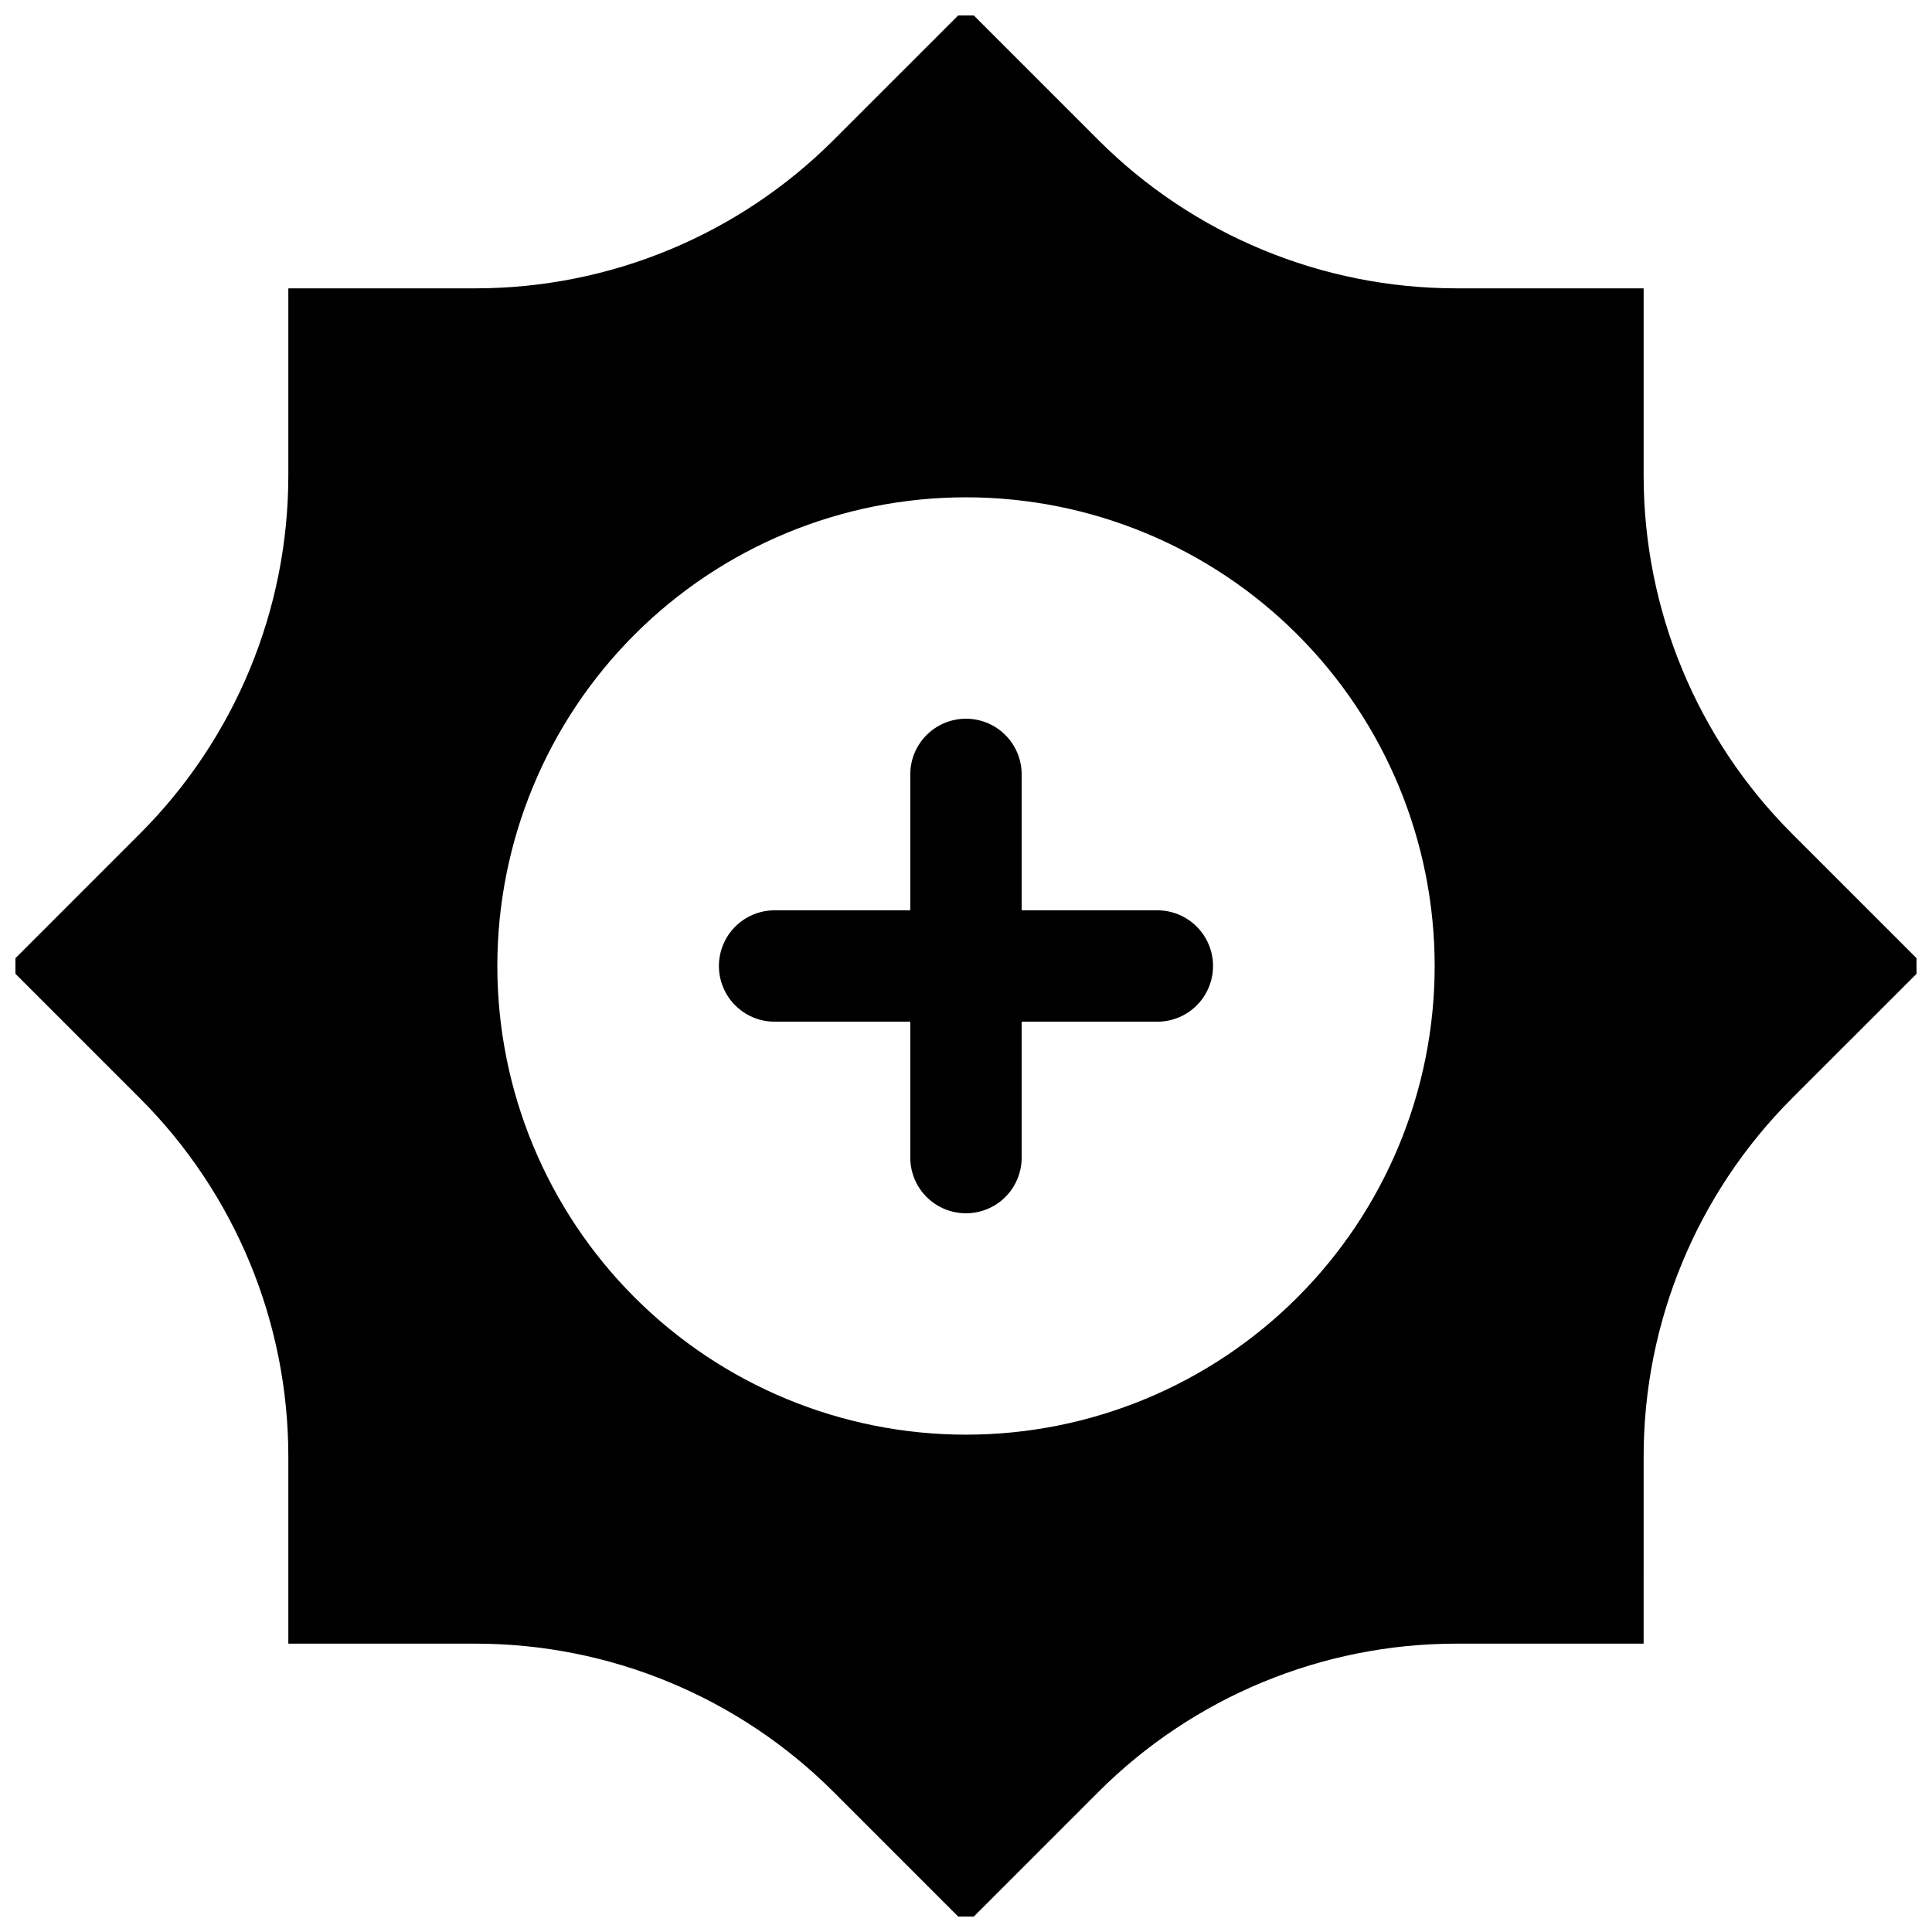
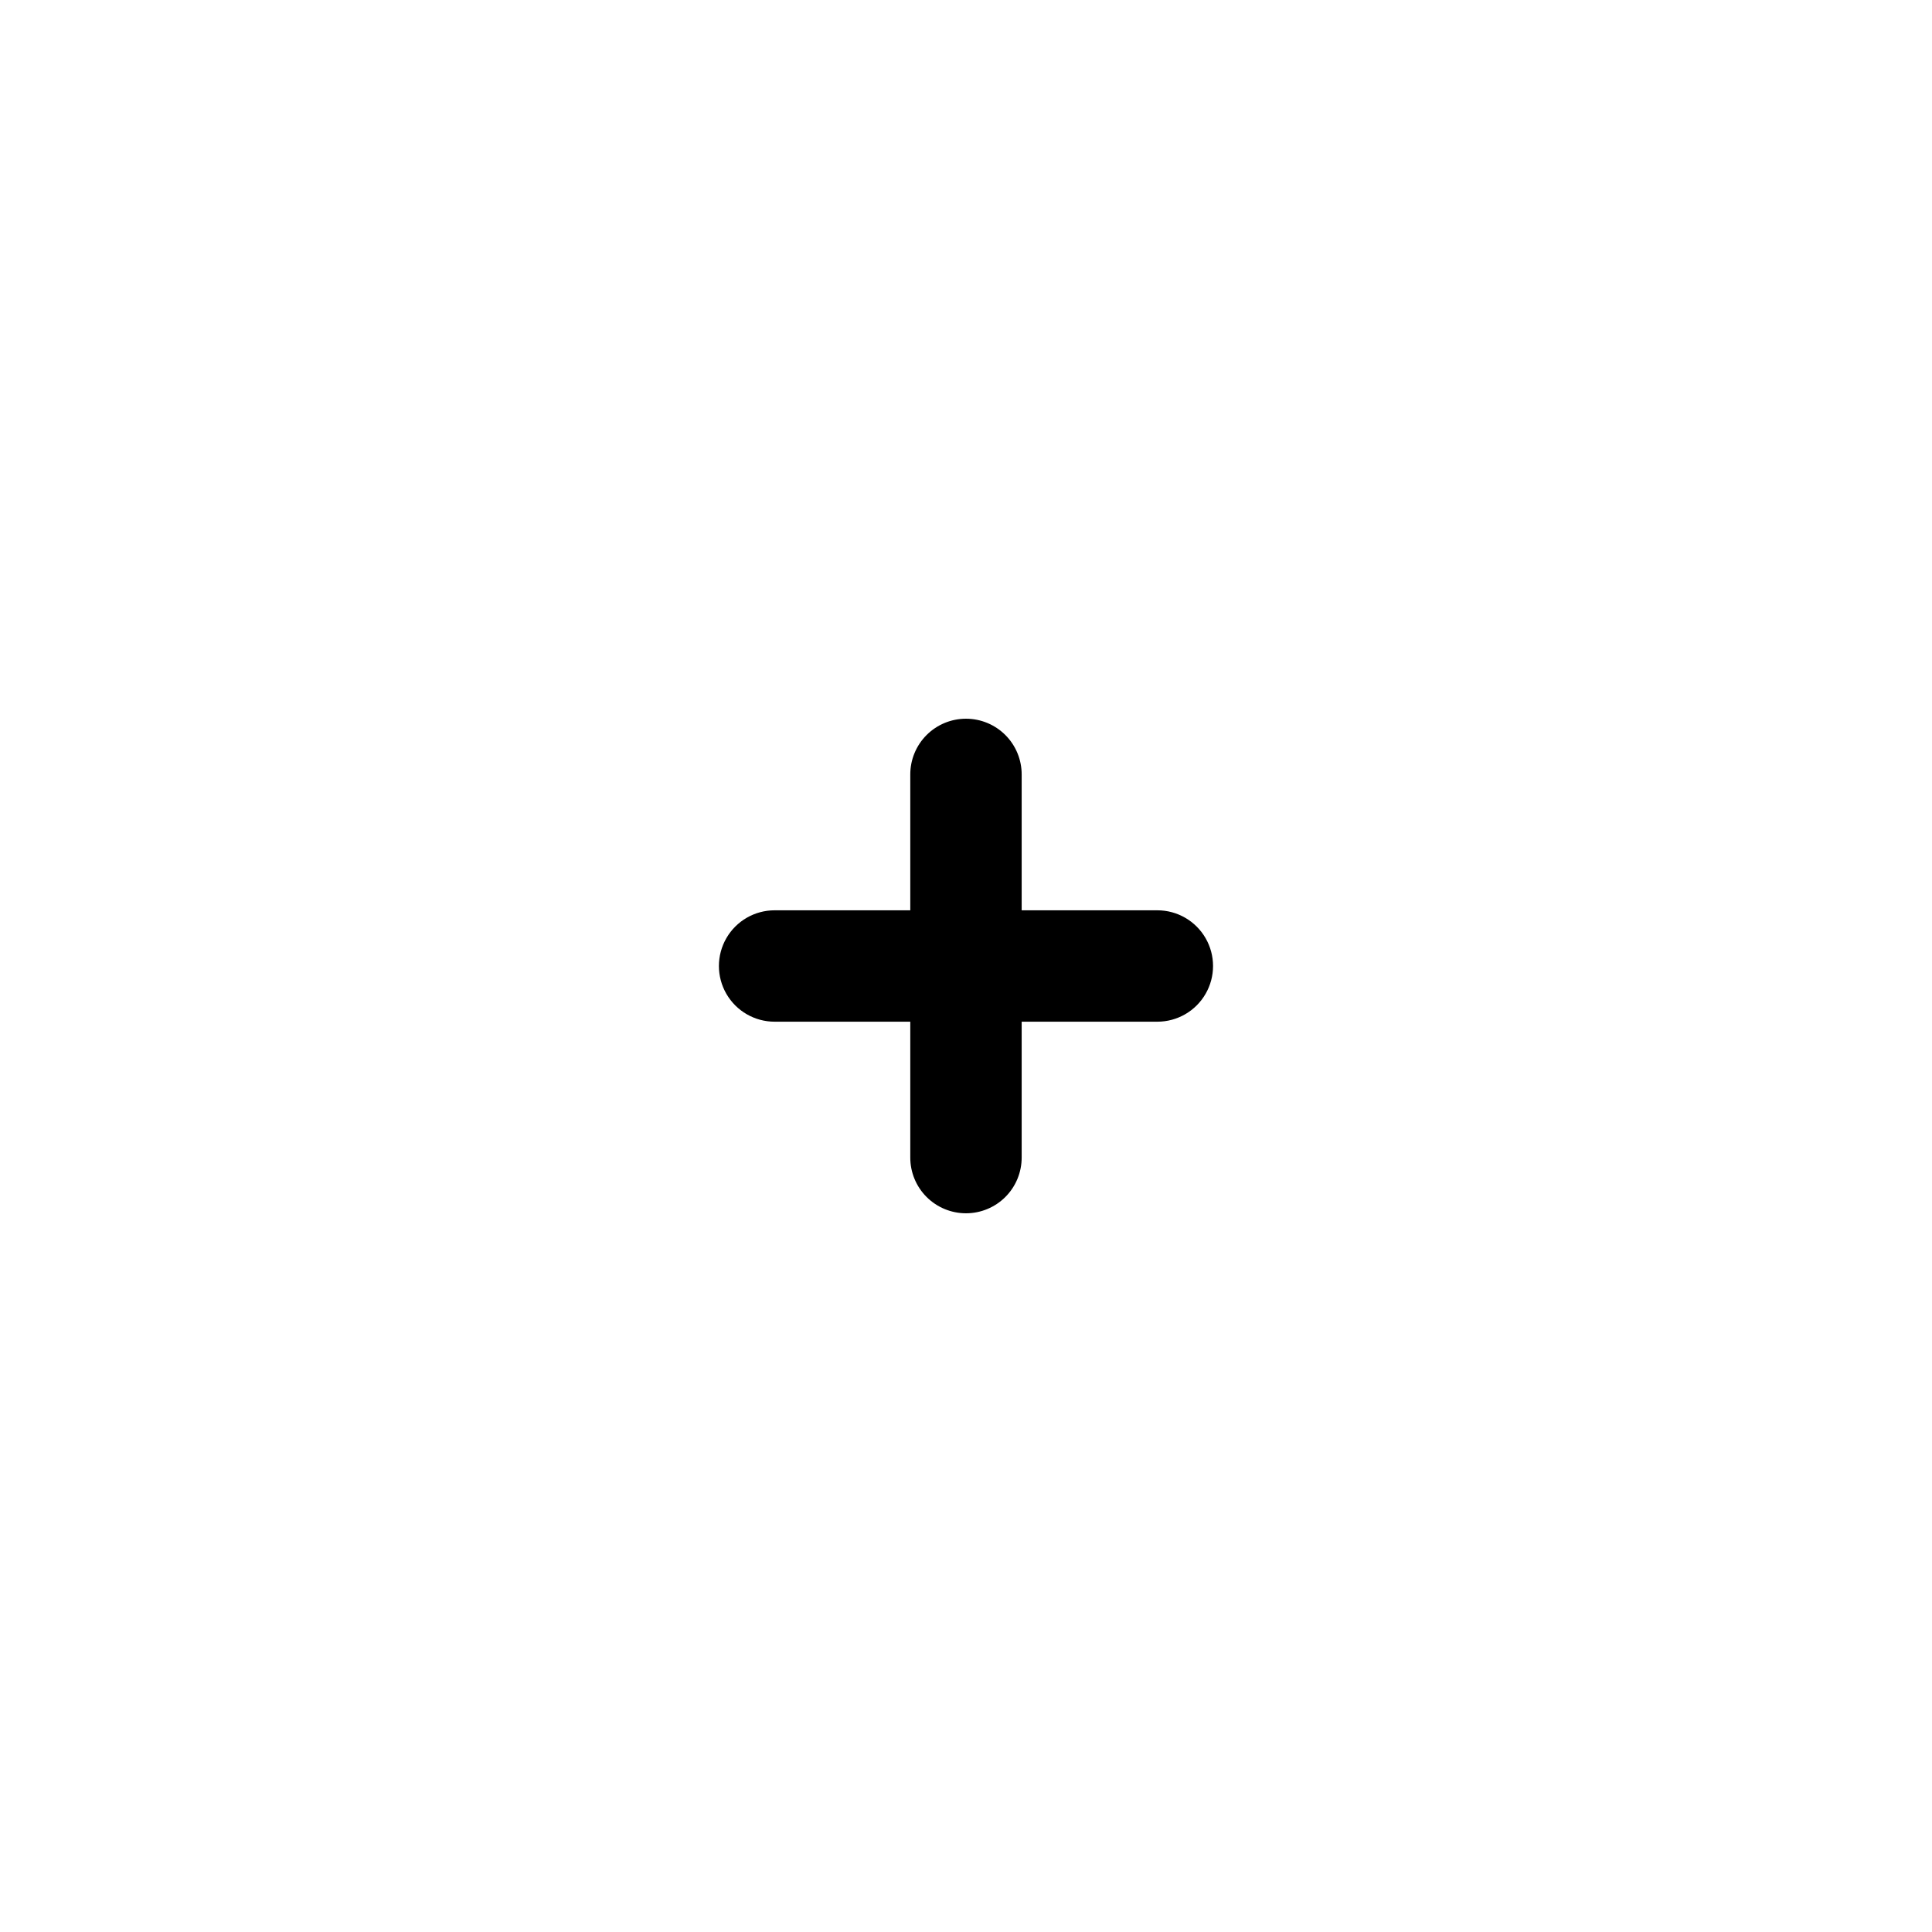
<svg xmlns="http://www.w3.org/2000/svg" width="800px" height="800px" version="1.1" viewBox="144 144 512 512">
  <defs>
    <clipPath id="a">
-       <path d="m148.09 148.09h503.81v503.81h-503.81z" />
-     </clipPath>
+       </clipPath>
  </defs>
  <g clip-path="url(#a)">
    <path d="m618.89 364.92c-25.172-25.172-39.309-59.309-39.309-94.902v-49.605h-49.609c-35.594 0-69.73-14.141-94.902-39.312l-35.074-35.074-35.078 35.074c-25.172 25.172-59.309 39.312-94.902 39.312h-49.605v49.605c0 35.594-14.141 69.73-39.312 94.902l-35.074 35.078 35.078 35.078-0.004-0.004c25.172 25.172 39.312 59.309 39.312 94.902v49.605l49.605 0.004c35.594 0 69.73 14.137 94.902 39.309l35.078 35.078 35.078-35.078h-0.004c25.172-25.172 59.309-39.309 94.902-39.309h49.605l0.004-49.609c0-35.594 14.137-69.73 39.309-94.902l35.078-35.074zm-218.89 159.28c-32.941 0-64.535-13.086-87.828-36.379s-36.375-54.887-36.375-87.824c0-32.941 13.086-64.535 36.375-87.828 23.293-23.293 54.887-36.375 87.828-36.375 32.938 0 64.531 13.082 87.824 36.375s36.379 54.887 36.379 87.828c0 32.938-13.086 64.531-36.379 87.824s-54.887 36.379-87.824 36.379z" />
  </g>
  <path d="m450.71 385.24h-35.957v-35.957c0.016-3.922-1.531-7.691-4.301-10.473s-6.535-4.344-10.457-4.344c-3.926 0-7.688 1.562-10.461 4.344-2.769 2.781-4.316 6.551-4.301 10.473v35.957h-35.957c-5.273 0-10.145 2.812-12.781 7.379-2.637 4.566-2.637 10.195 0 14.762s7.508 7.379 12.781 7.379h35.957v35.957c-0.016 3.926 1.531 7.695 4.301 10.473 2.769 2.781 6.535 4.344 10.461 4.344 3.922 0 7.688-1.562 10.457-4.344 2.769-2.777 4.316-6.547 4.301-10.473v-35.957h35.957c5.273 0 10.145-2.812 12.781-7.379 2.637-4.566 2.637-10.195 0-14.762-2.637-4.566-7.508-7.379-12.781-7.379z" />
</svg>